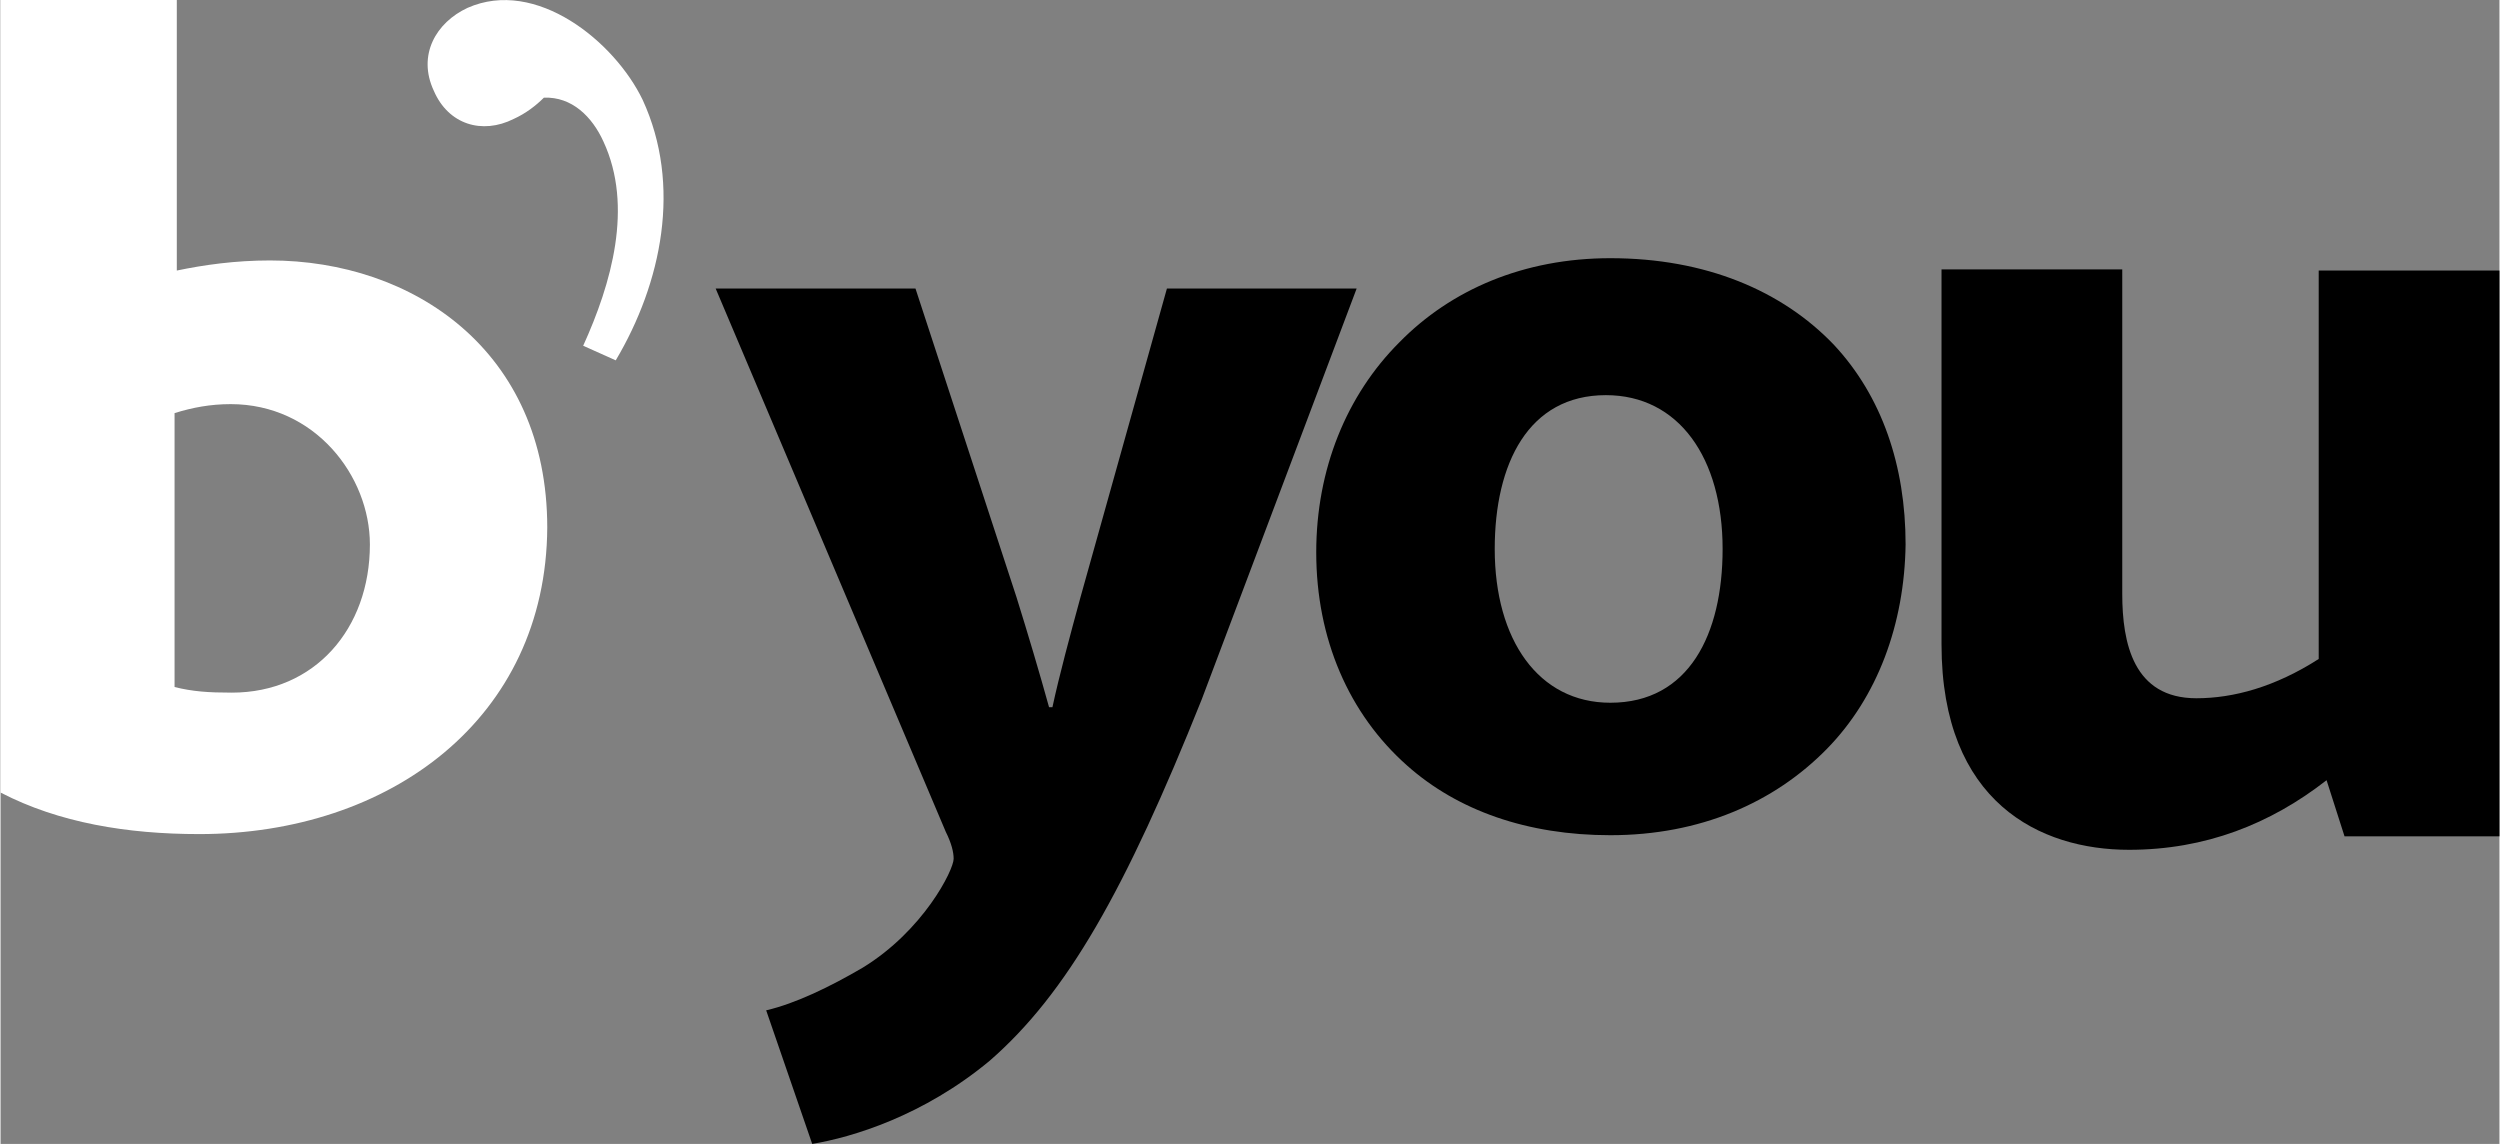
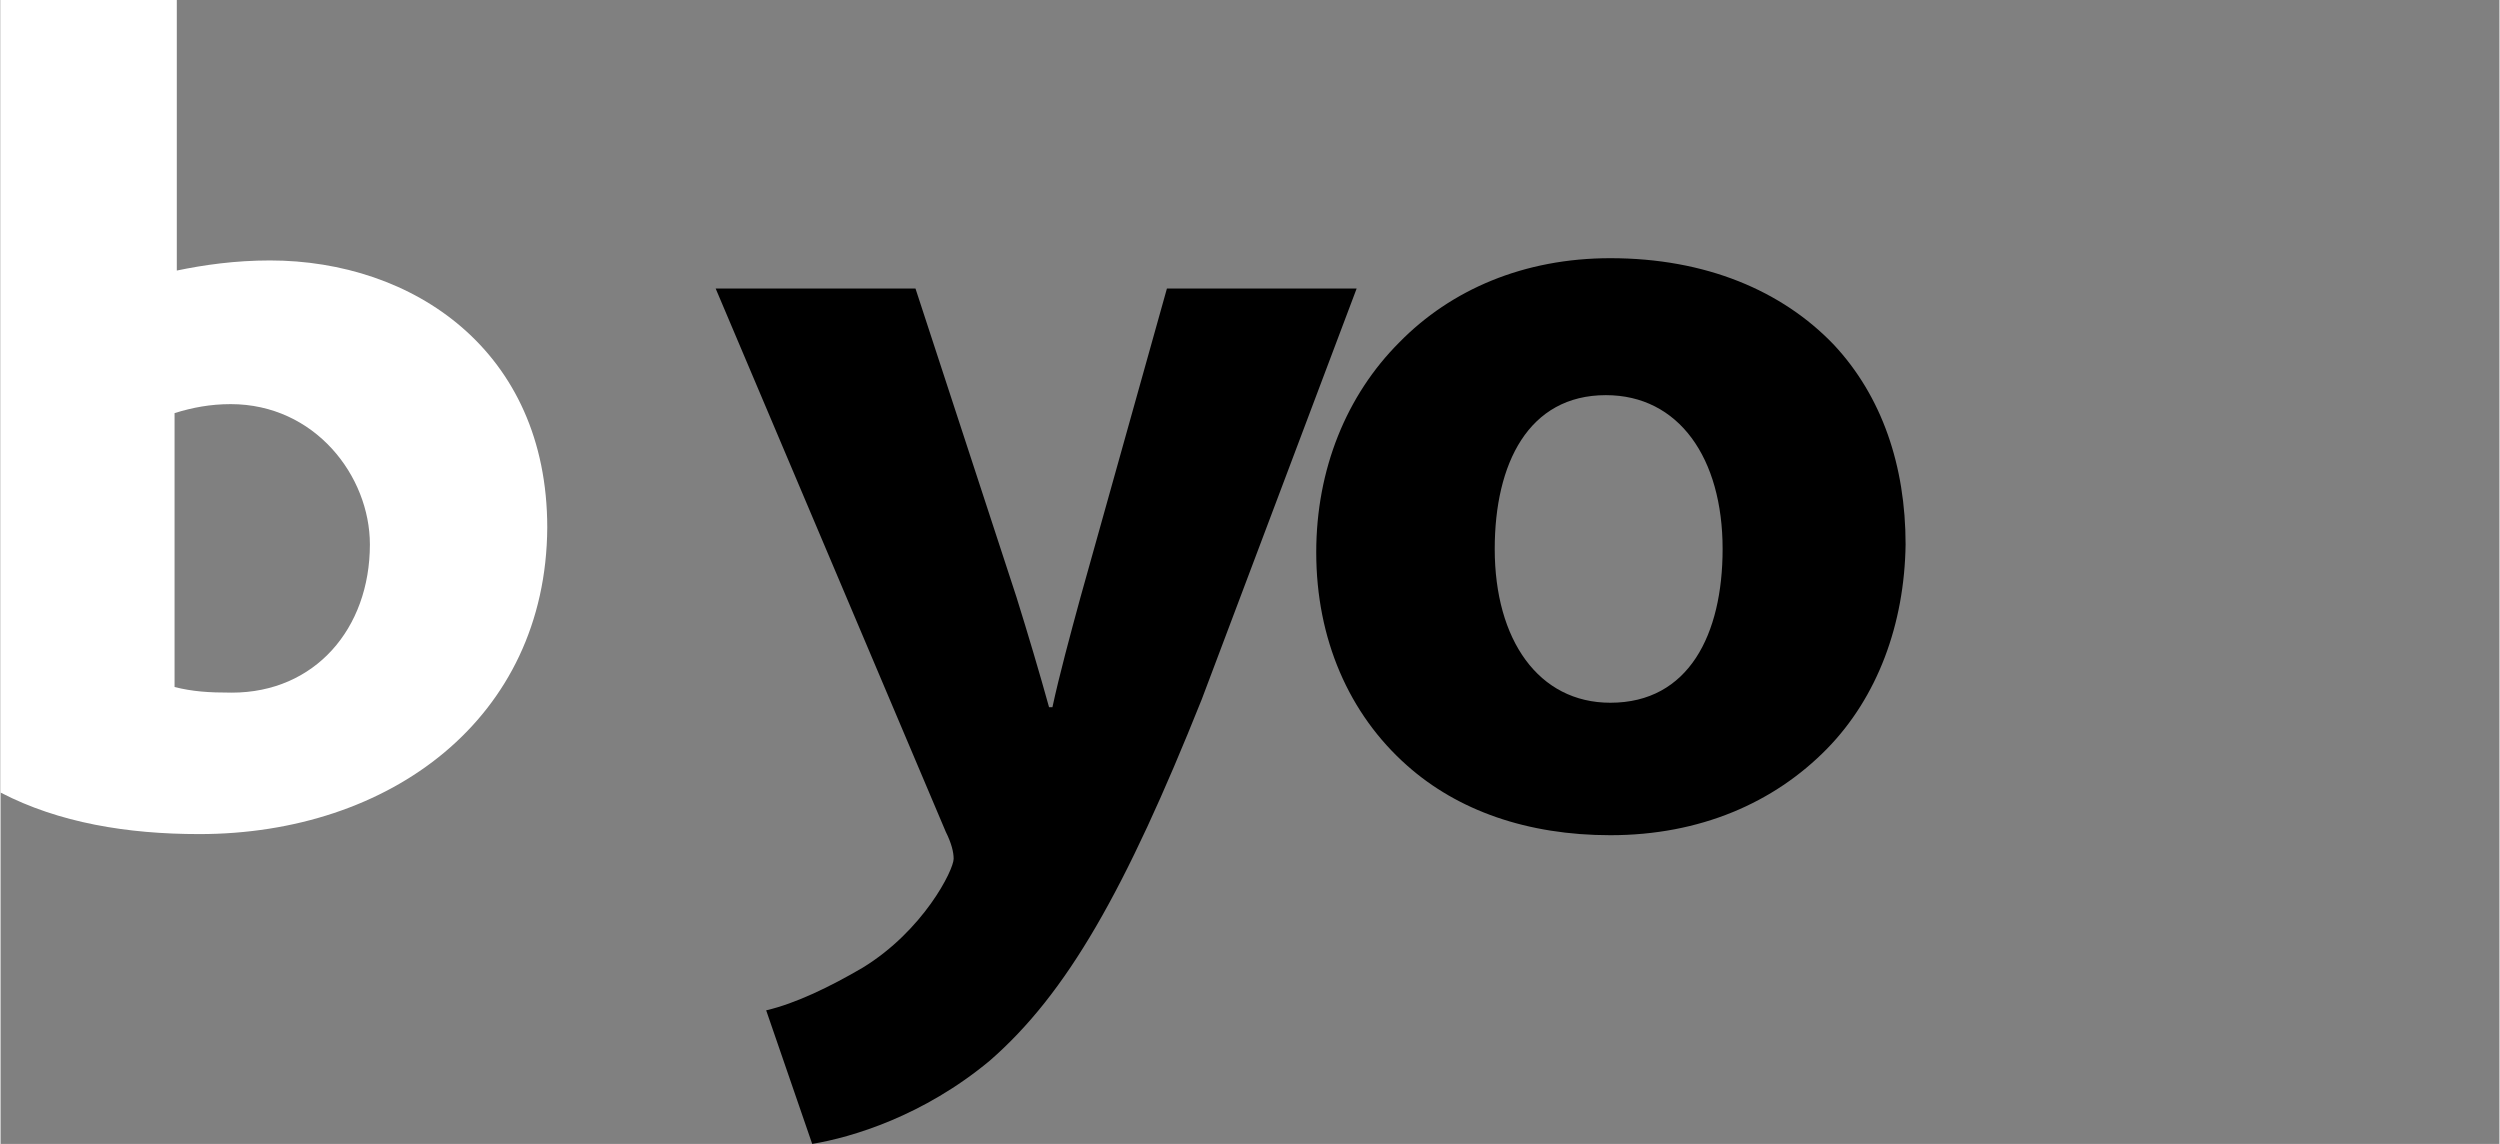
<svg xmlns="http://www.w3.org/2000/svg" xml:space="preserve" width="58.505mm" height="26.77mm" version="1.1" style="shape-rendering:geometricPrecision; text-rendering:geometricPrecision; image-rendering:optimizeQuality; fill-rule:evenodd; clip-rule:evenodd" viewBox="0 0 2226 1019">
  <rect x="0" y="0" width="2226" height="1019" fill="#808080" stroke="none" />
  <defs>
    <style type="text/css">
   
    .fil1 {fill:black}
    .fil0 {fill:white}
    .fil2 {fill:black;fill-rule:nonzero}
   
  </style>
  </defs>
  <g id="Camada_x0020_1">
    <path class="fil0" d="M177 743c-64,0 -125,-10 -177,-37l0 -706 157 0 0 241c24,-5 52,-9 83,-9 127,0 247,80 247,238 -1,170 -140,273 -310,273zm28 -383c-18,0 -34,3 -50,8l0 244c16,4 30,5 51,5 74,0 123,-57 123,-132 0,-61 -49,-125 -124,-125z" />
    <g id="_662796915104">
-       <path class="fil0" d="M519 308c25,-55 45,-124 18,-182 -10,-22 -28,-40 -53,-39 -7,7 -16,14 -27,19 -28,14 -58,5 -71,-25 -15,-32 2,-61 30,-74 61,-27 131,30 156,82 35,76 17,163 -24,232l-29 -13z" />
-     </g>
+       </g>
    <path class="fil1" d="M1627 667c-47,48 -113,77 -193,77 -74,0 -136,-22 -181,-62 -52,-46 -81,-113 -81,-190 0,-74 27,-140 74,-187 46,-47 111,-75 188,-75 85,0 153,29 199,77 43,46 64,108 64,178 -1,71 -25,136 -70,182zm-197 -315c-69,0 -99,61 -99,137 0,81 39,137 103,137 70,0 100,-61 100,-137 0,-81 -39,-137 -104,-137z" />
    <path class="fil2" d="M1039 257l-77 275c-9,33 -19,70 -25,98l-3 0c-8,-29 -19,-66 -29,-98l-90 -275 -178 0 205 484c5,10 7,18 7,24 0,10 -27,64 -81,97 -29,17 -60,32 -86,38l41 119c36,-6 99,-25 158,-74 69,-60 121,-152 189,-322l138 -366 -169 0z" />
-     <path class="fil1" d="M1890 240l0 289c0,44 10,93 66,93 33,0 70,-10 109,-35l0 -346 161 0 0 504 -138 0 -16 -50c-50,39 -108,62 -176,62 -79,0 -167,-42 -167,-183l0 -334 161 0z" />
  </g>
</svg>